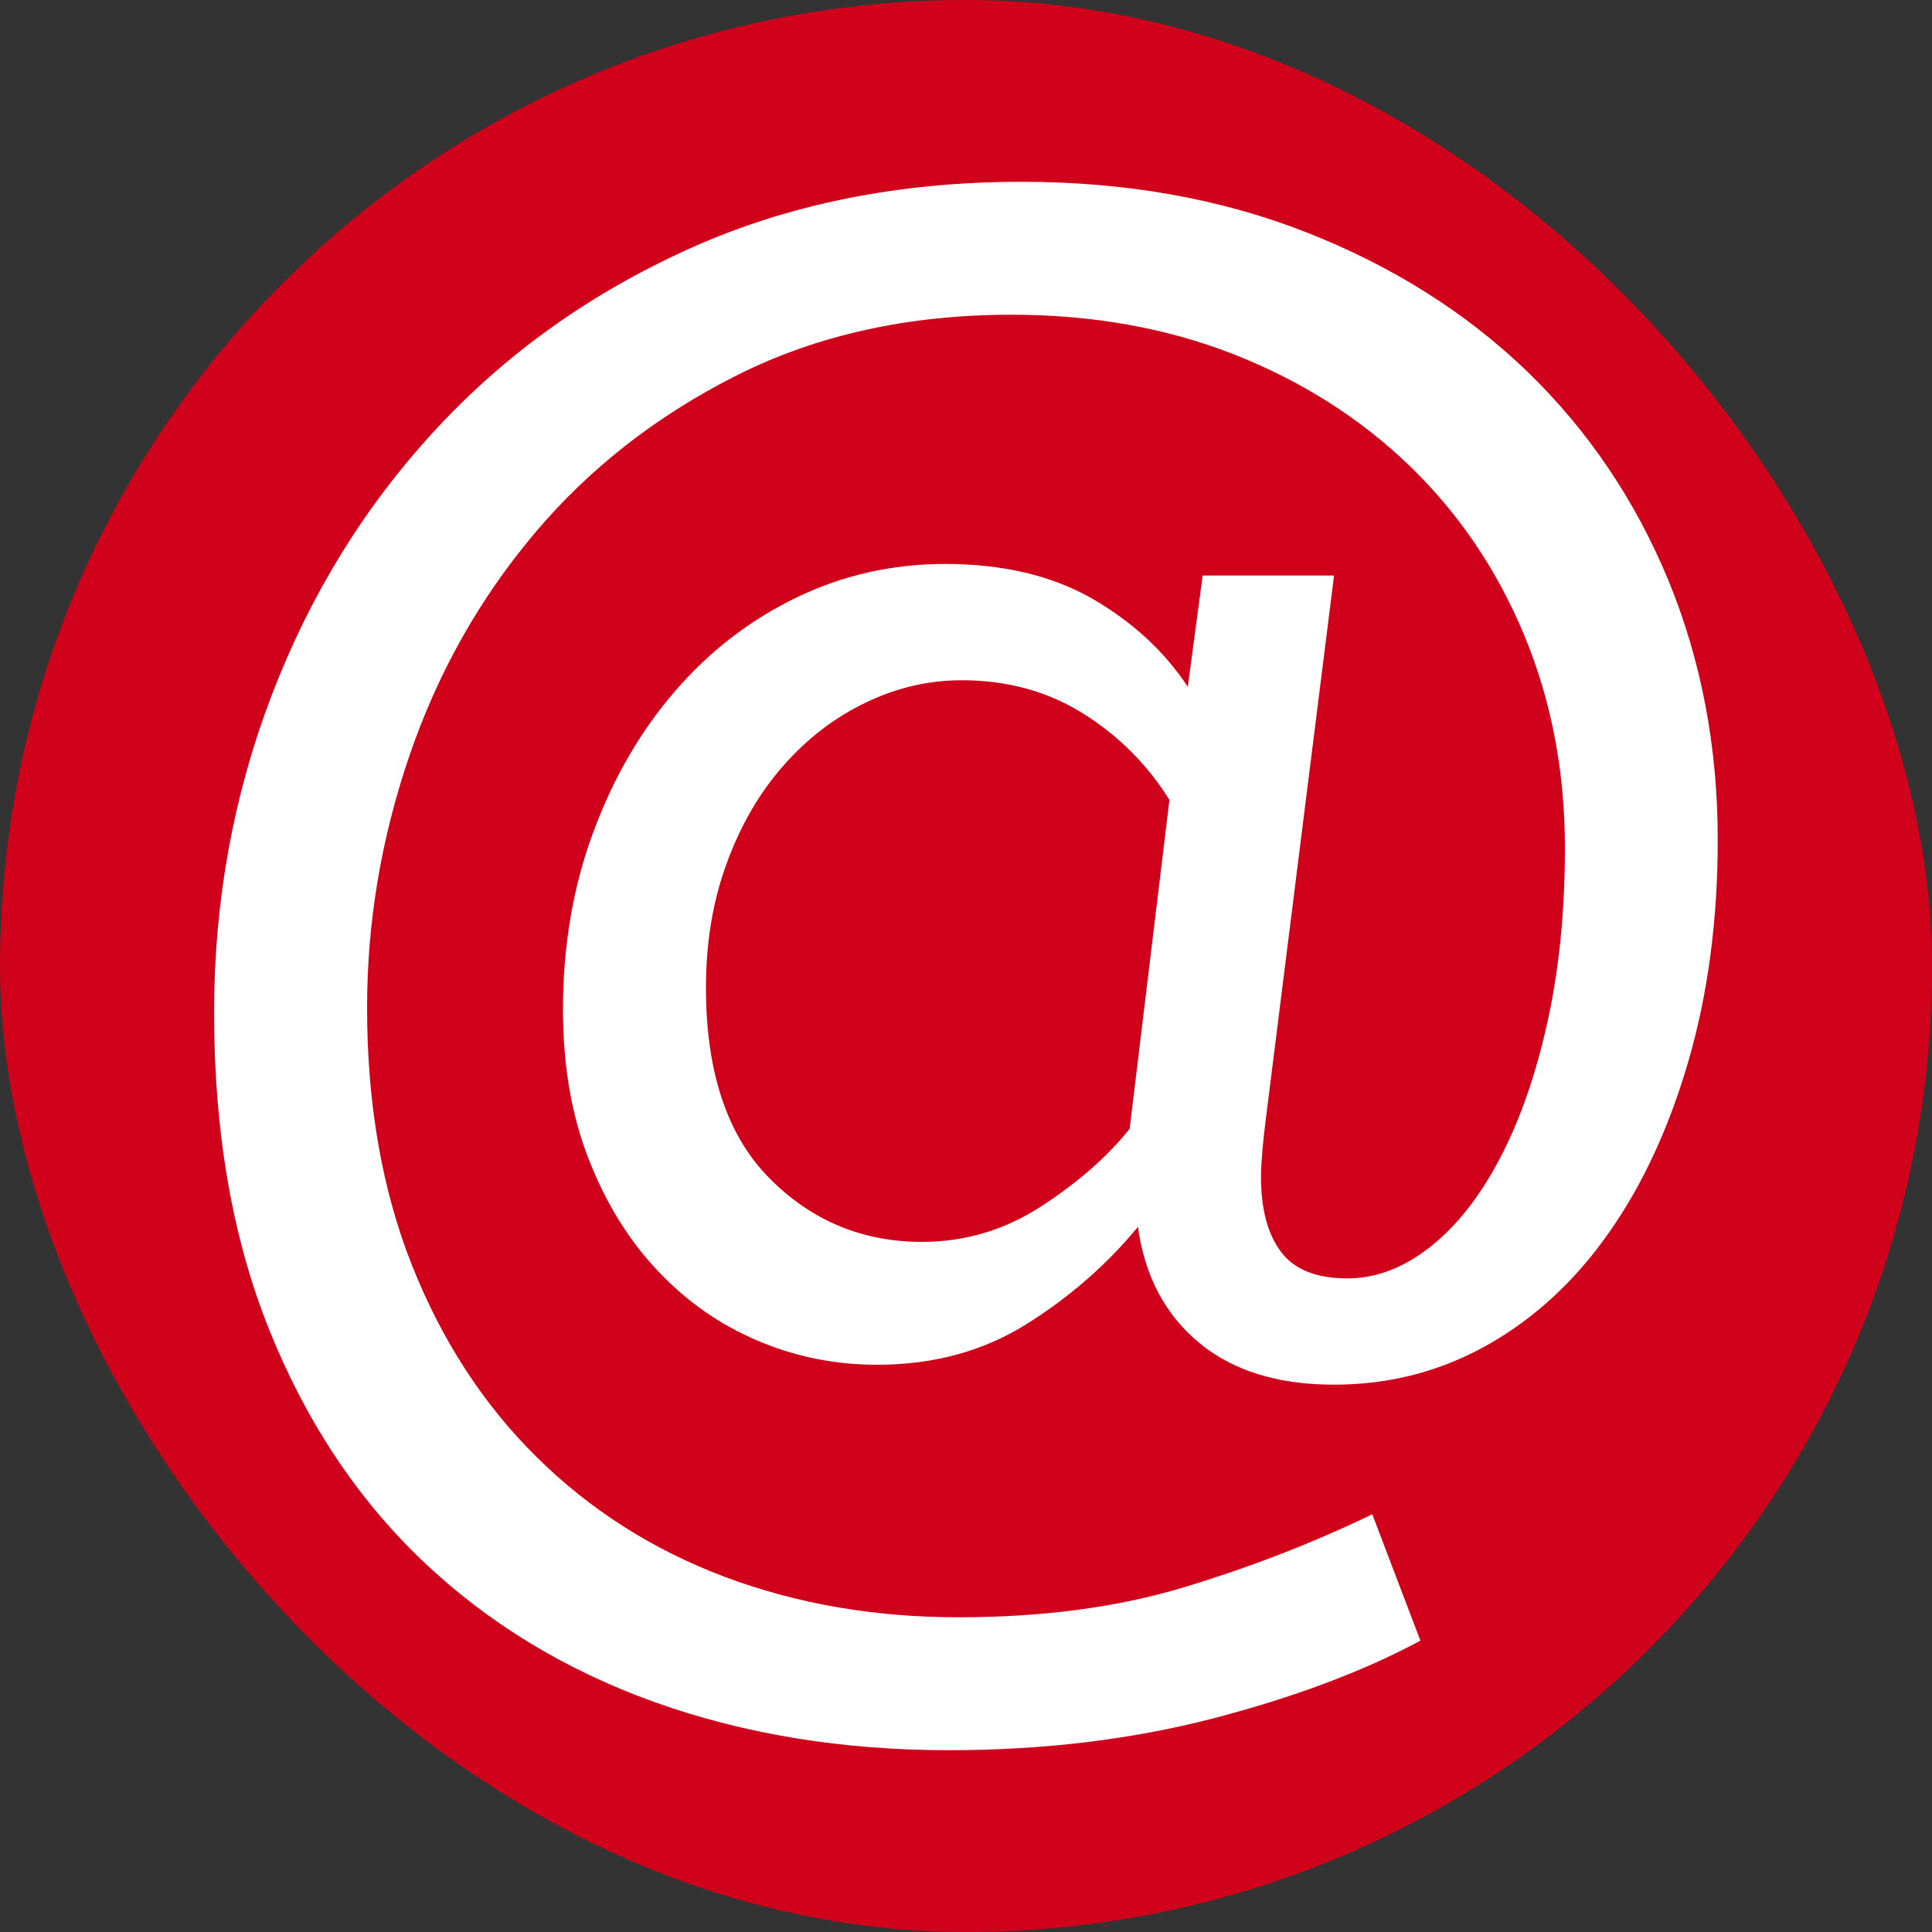
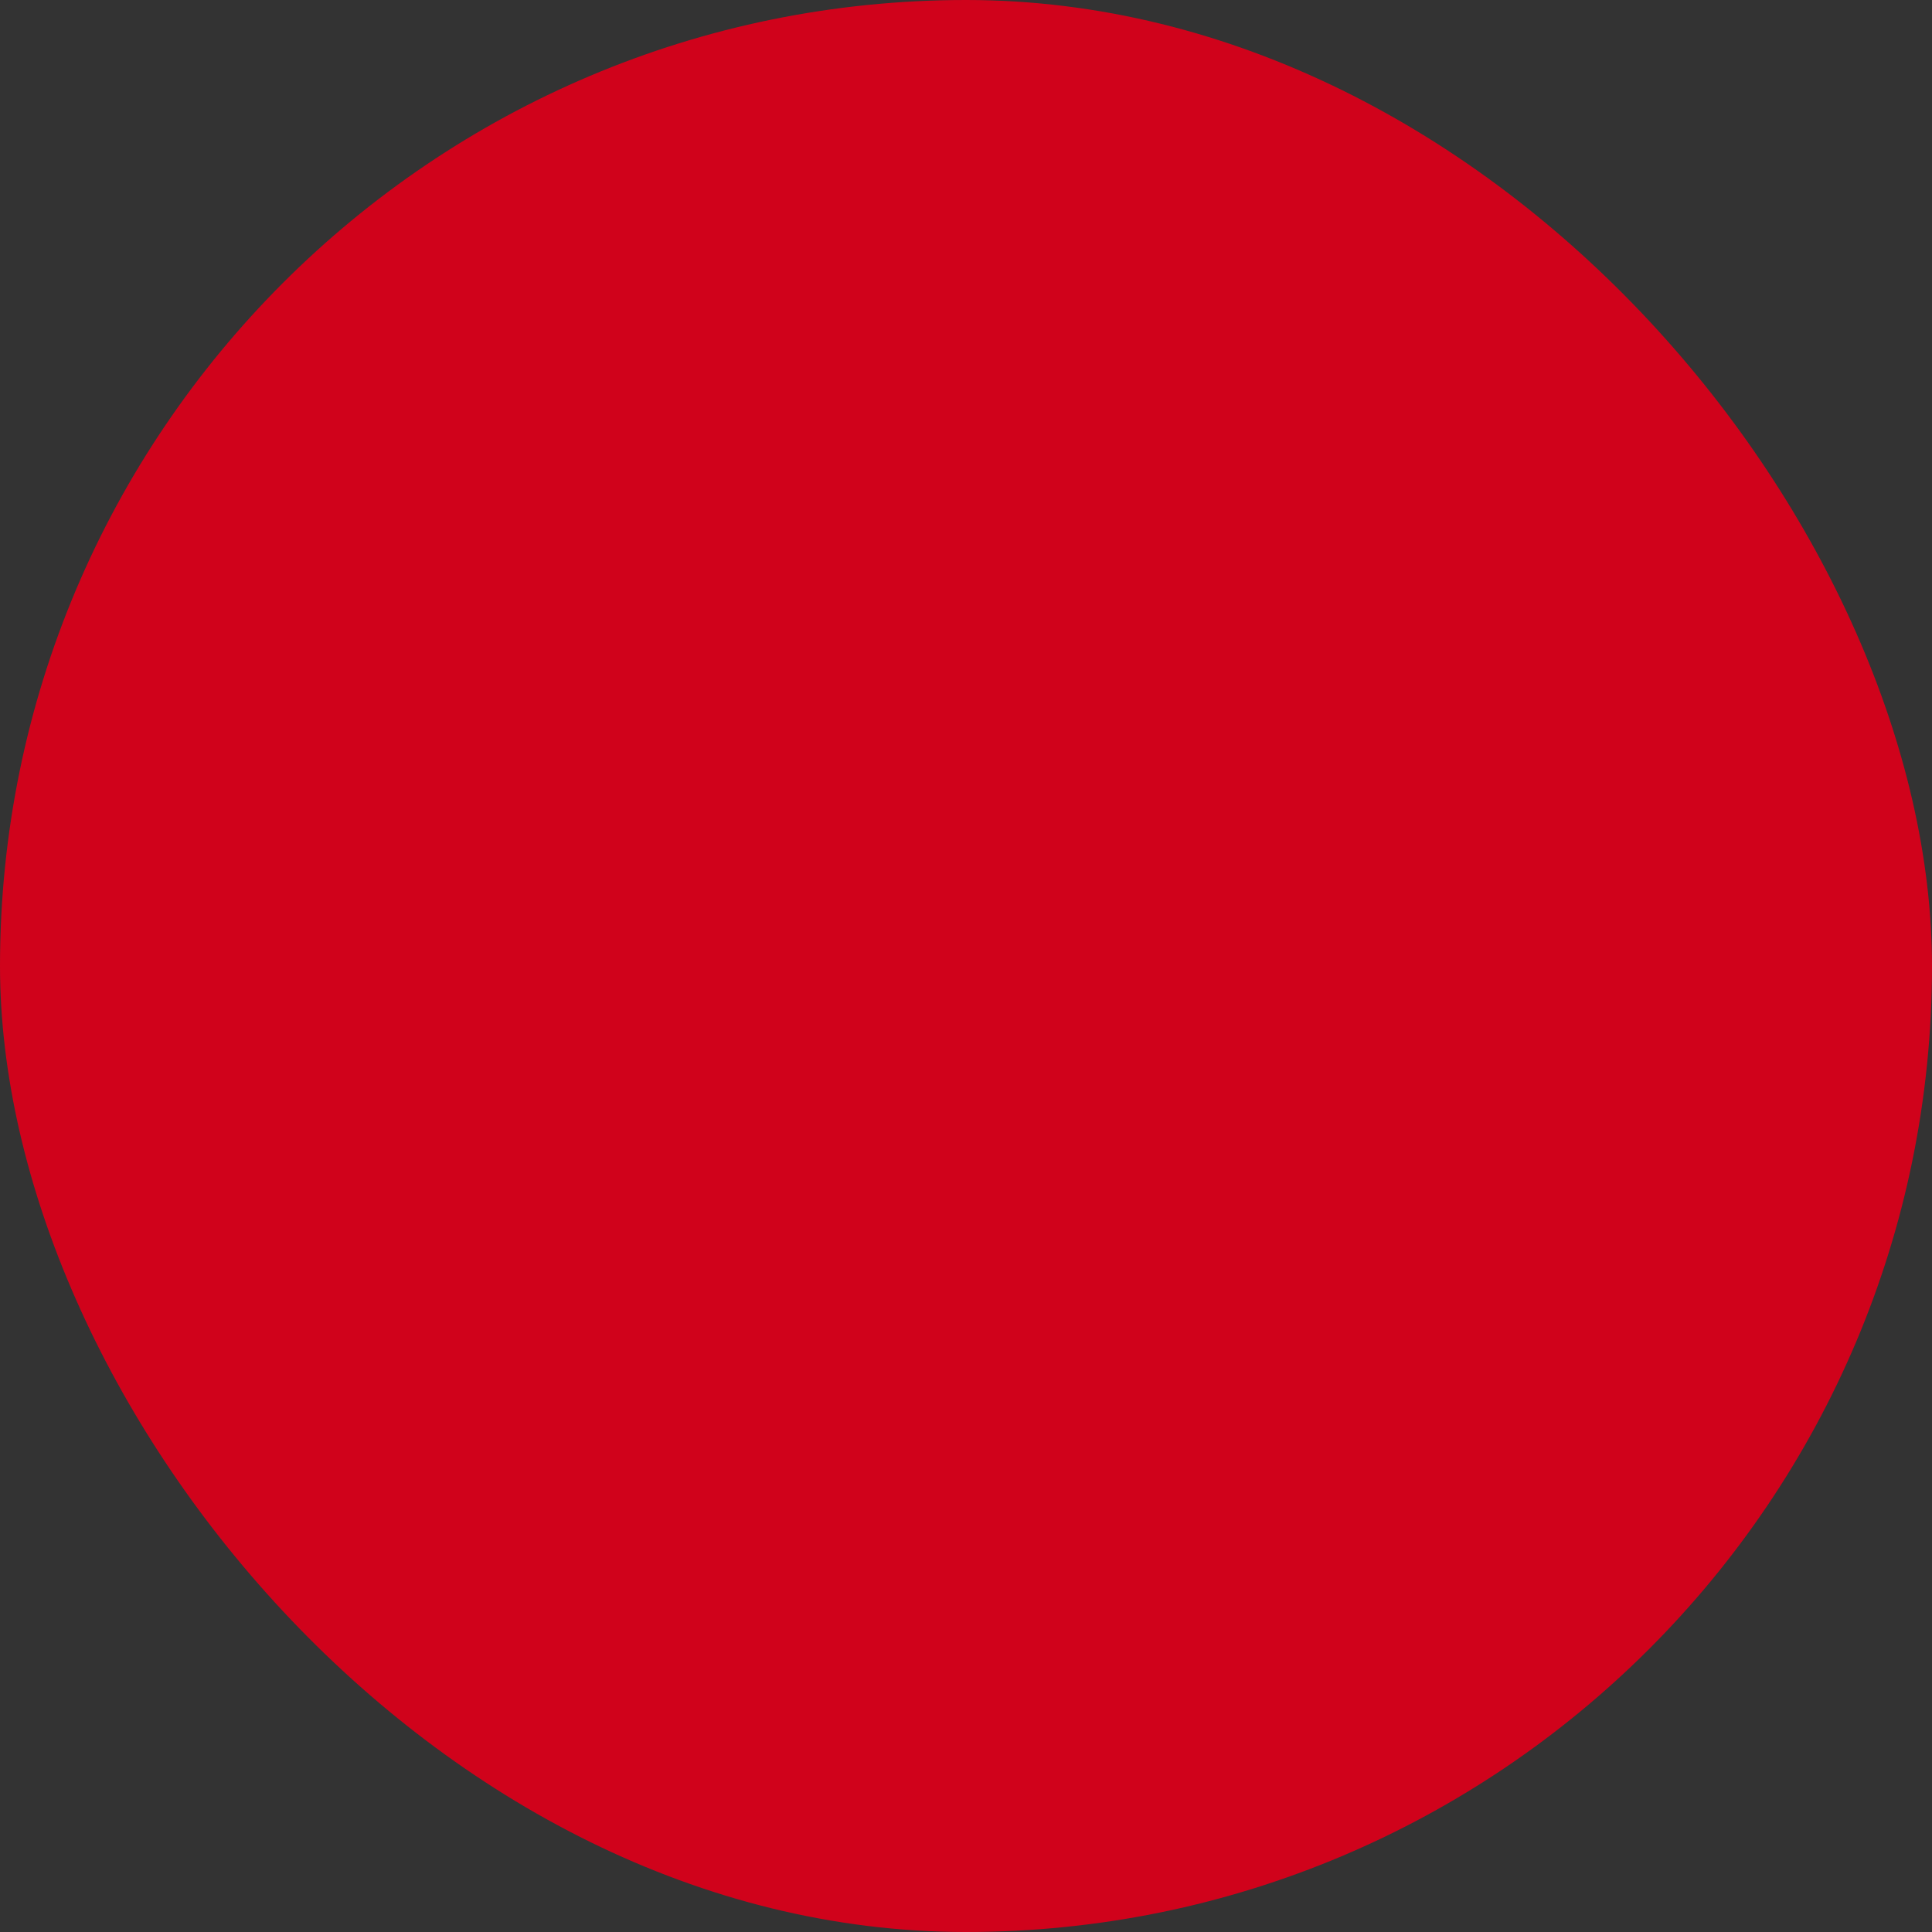
<svg xmlns="http://www.w3.org/2000/svg" width="256" height="256" viewBox="0 0 100 100">
  <rect x="0" y="0" width="100" height="100" fill="#333333" stroke="none" />
  <rect width="100" height="100" rx="50" fill="#d0021b" />
-   <path fill="#fff" d="M69.05 71.67L69.05 71.67Q64.66 71.67 62.04 69.48Q59.42 67.29 58.90 63.50L58.90 63.50Q56.49 66.43 53.14 68.53Q49.78 70.64 45.40 70.64L45.40 70.64Q42.13 70.64 39.21 69.39Q36.28 68.15 34.05 65.78Q31.81 63.42 30.48 60.02Q29.14 56.62 29.14 52.24L29.14 52.24Q29.14 47.33 30.69 43.12Q32.24 38.91 34.91 35.81Q37.57 32.71 41.18 30.95Q44.80 29.19 48.92 29.19L48.92 29.19Q53.40 29.19 56.54 30.99Q59.67 32.80 61.48 35.55L61.48 35.55L62.25 29.79L69.05 29.79L65.52 57.91Q65.27 59.89 65.27 60.92L65.27 60.92Q65.27 63.42 66.30 64.79Q67.33 66.17 69.74 66.17L69.74 66.17Q71.97 66.17 74.04 64.53Q76.10 62.90 77.65 59.93Q79.20 56.97 80.10 52.88Q81.00 48.80 81.00 43.89L81.00 43.89Q81.00 37.96 78.90 32.89Q76.79 27.81 72.96 24.11Q69.13 20.42 63.89 18.35Q58.64 16.29 52.36 16.29L52.36 16.29Q44.37 16.29 38.13 19.43Q31.90 22.57 27.64 27.64Q23.38 32.71 21.19 39.12Q19.00 45.53 19.00 52.15L19.00 52.15Q19.00 59.63 21.32 65.48Q23.64 71.33 27.77 75.41Q31.90 79.50 37.49 81.61Q43.08 83.71 49.61 83.71L49.61 83.71Q56.15 83.71 61.27 82.16Q66.38 80.62 71.03 78.38L71.03 78.38L73.52 84.92Q69.05 87.32 62.73 88.96Q56.41 90.59 49.10 90.59L49.10 90.59Q40.84 90.59 33.88 88.10Q26.91 85.60 21.83 80.75Q16.76 75.89 13.92 68.79Q11.08 61.70 11.08 52.41L11.08 52.41Q11.08 43.81 14.05 36.02Q17.02 28.24 22.48 22.31Q27.94 16.37 35.64 12.89Q43.33 9.41 52.88 9.41L52.88 9.41Q60.96 9.41 67.63 12.03Q74.29 14.65 79.03 19.21Q83.75 23.77 86.34 30.00Q88.91 36.24 88.91 43.46L88.91 43.46Q88.91 49.66 87.41 54.86Q85.91 60.06 83.28 63.80Q80.66 67.54 77.00 69.61Q73.35 71.67 69.05 71.67ZM47.72 64.28L47.72 64.28Q51.07 64.28 53.91 62.43Q56.75 60.58 58.47 58.43L58.47 58.43L60.53 41.40Q58.81 38.65 56.06 36.93Q53.31 35.21 49.78 35.21L49.78 35.21Q47.20 35.21 44.80 36.37Q42.39 37.53 40.54 39.64Q38.69 41.74 37.62 44.67Q36.54 47.59 36.54 51.12L36.54 51.12Q36.54 57.65 39.81 60.97Q43.08 64.28 47.72 64.28Z" />
</svg>